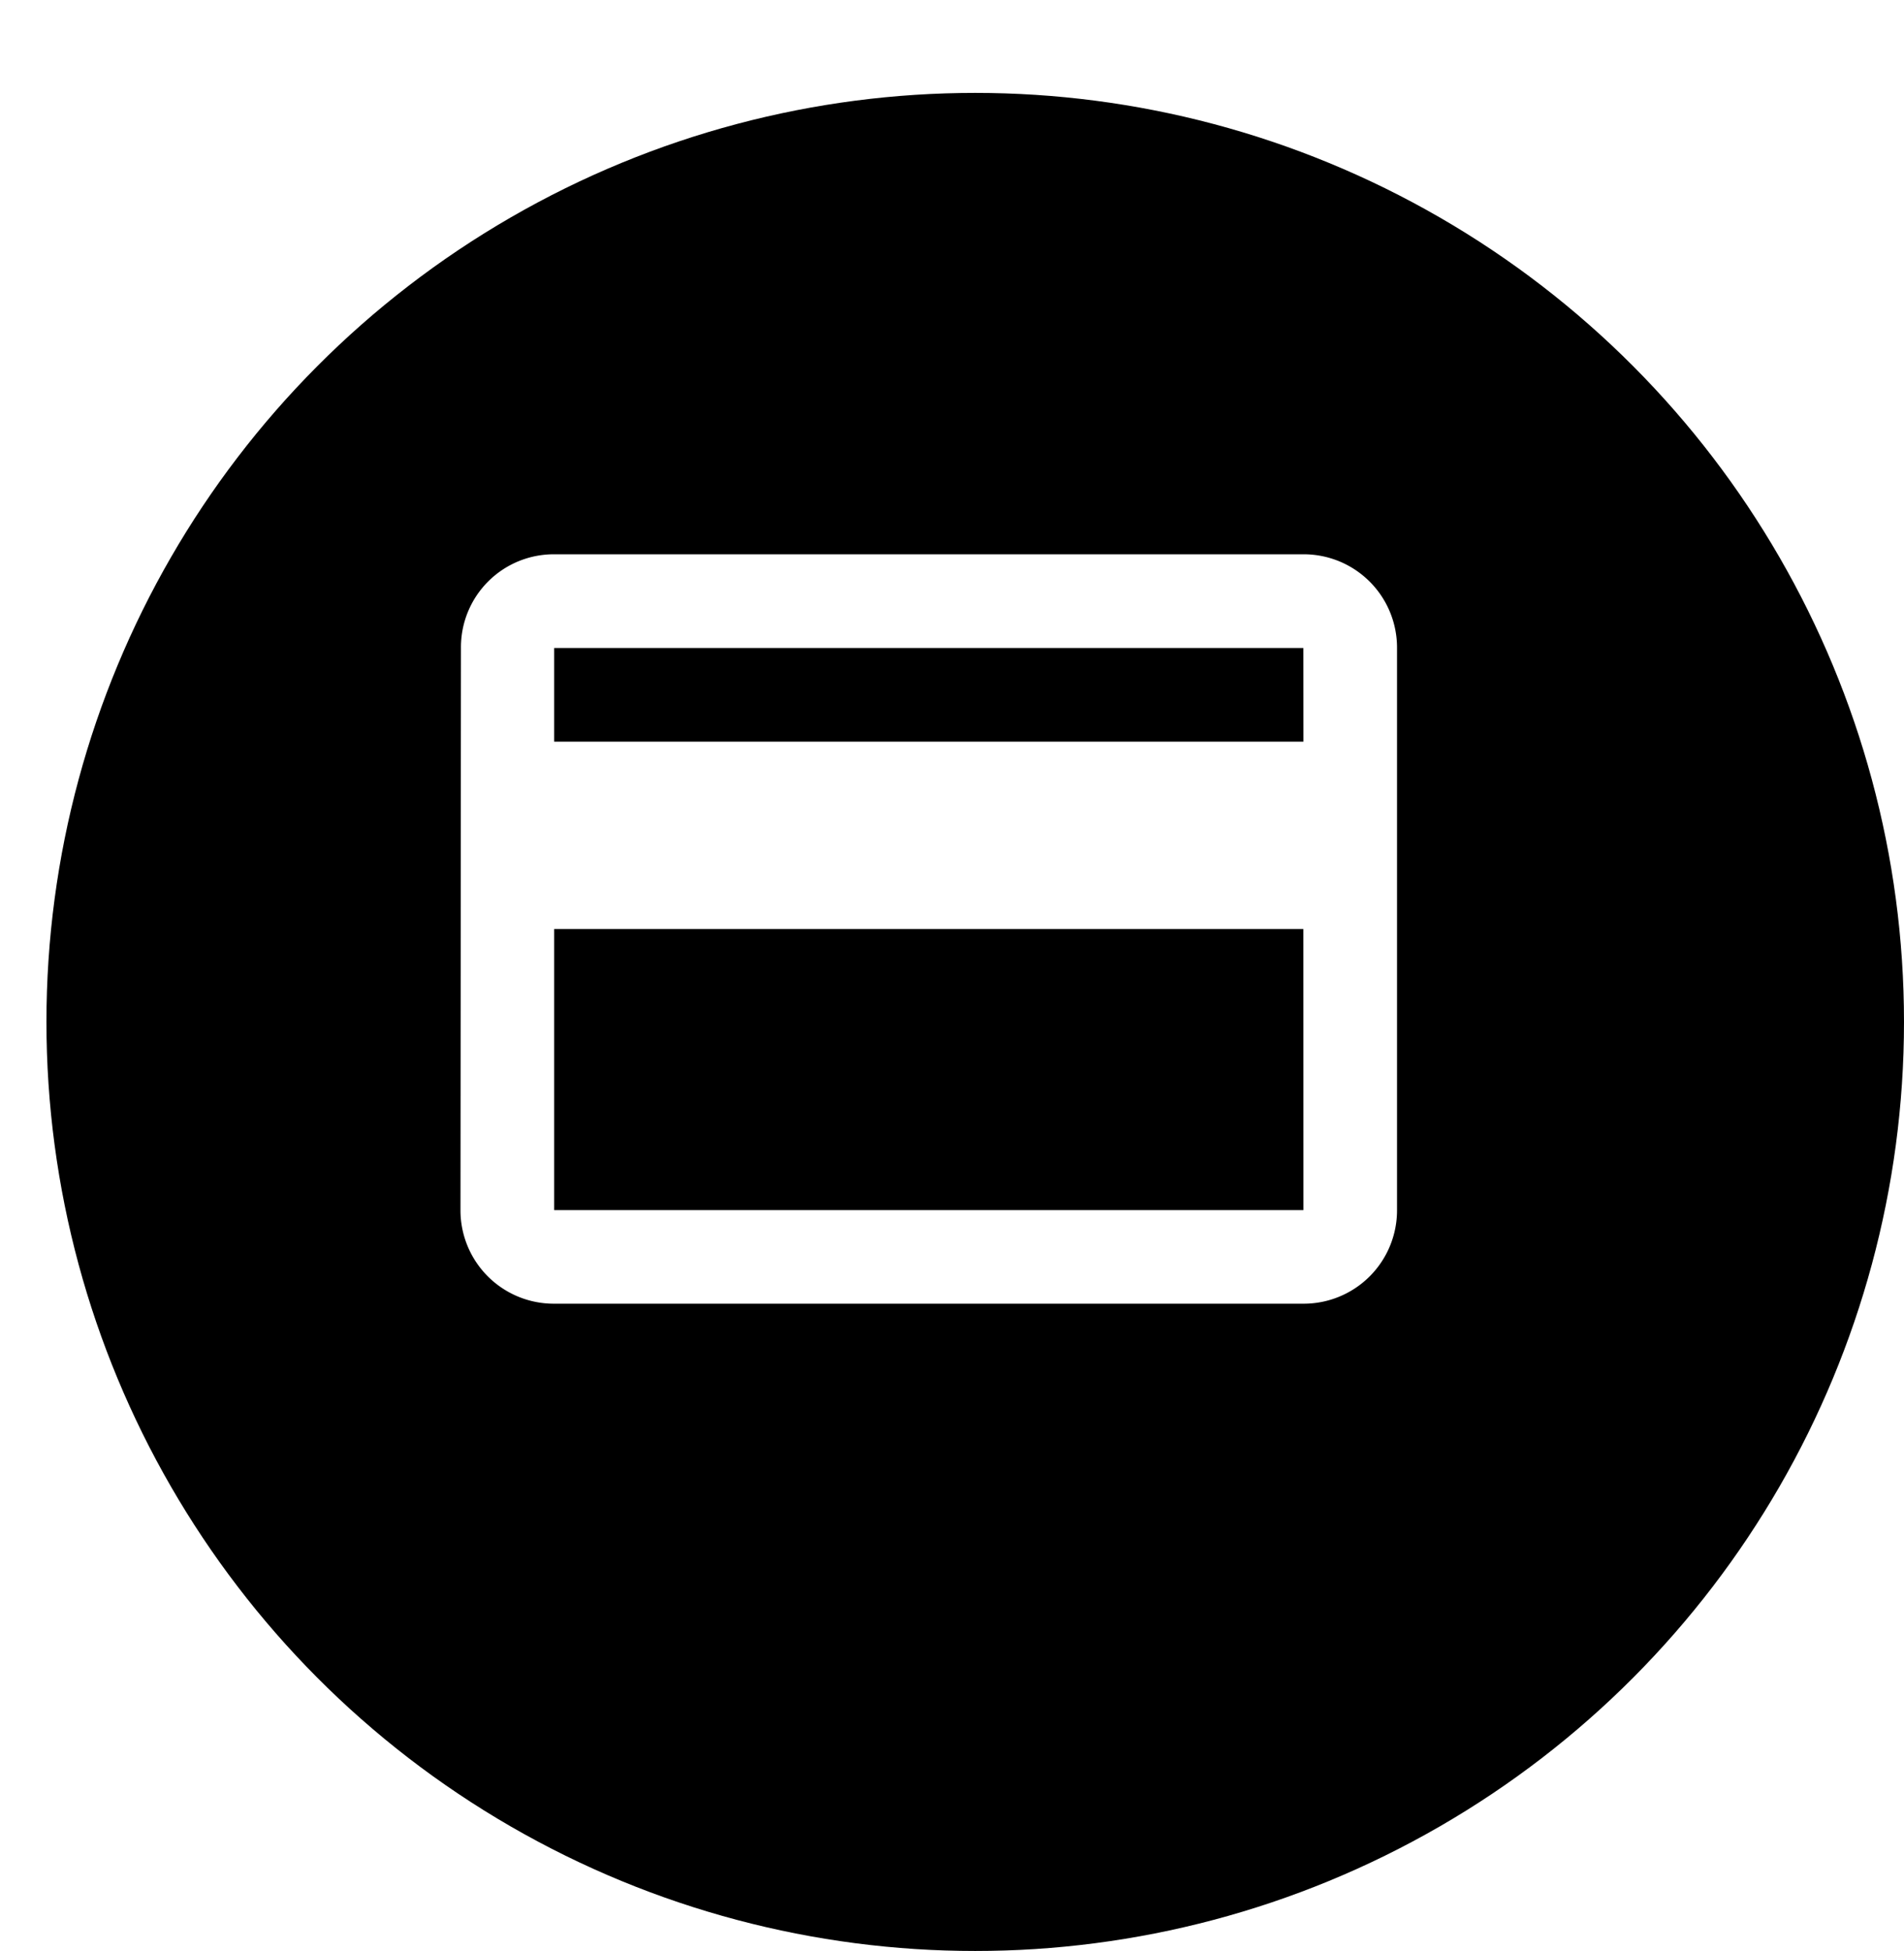
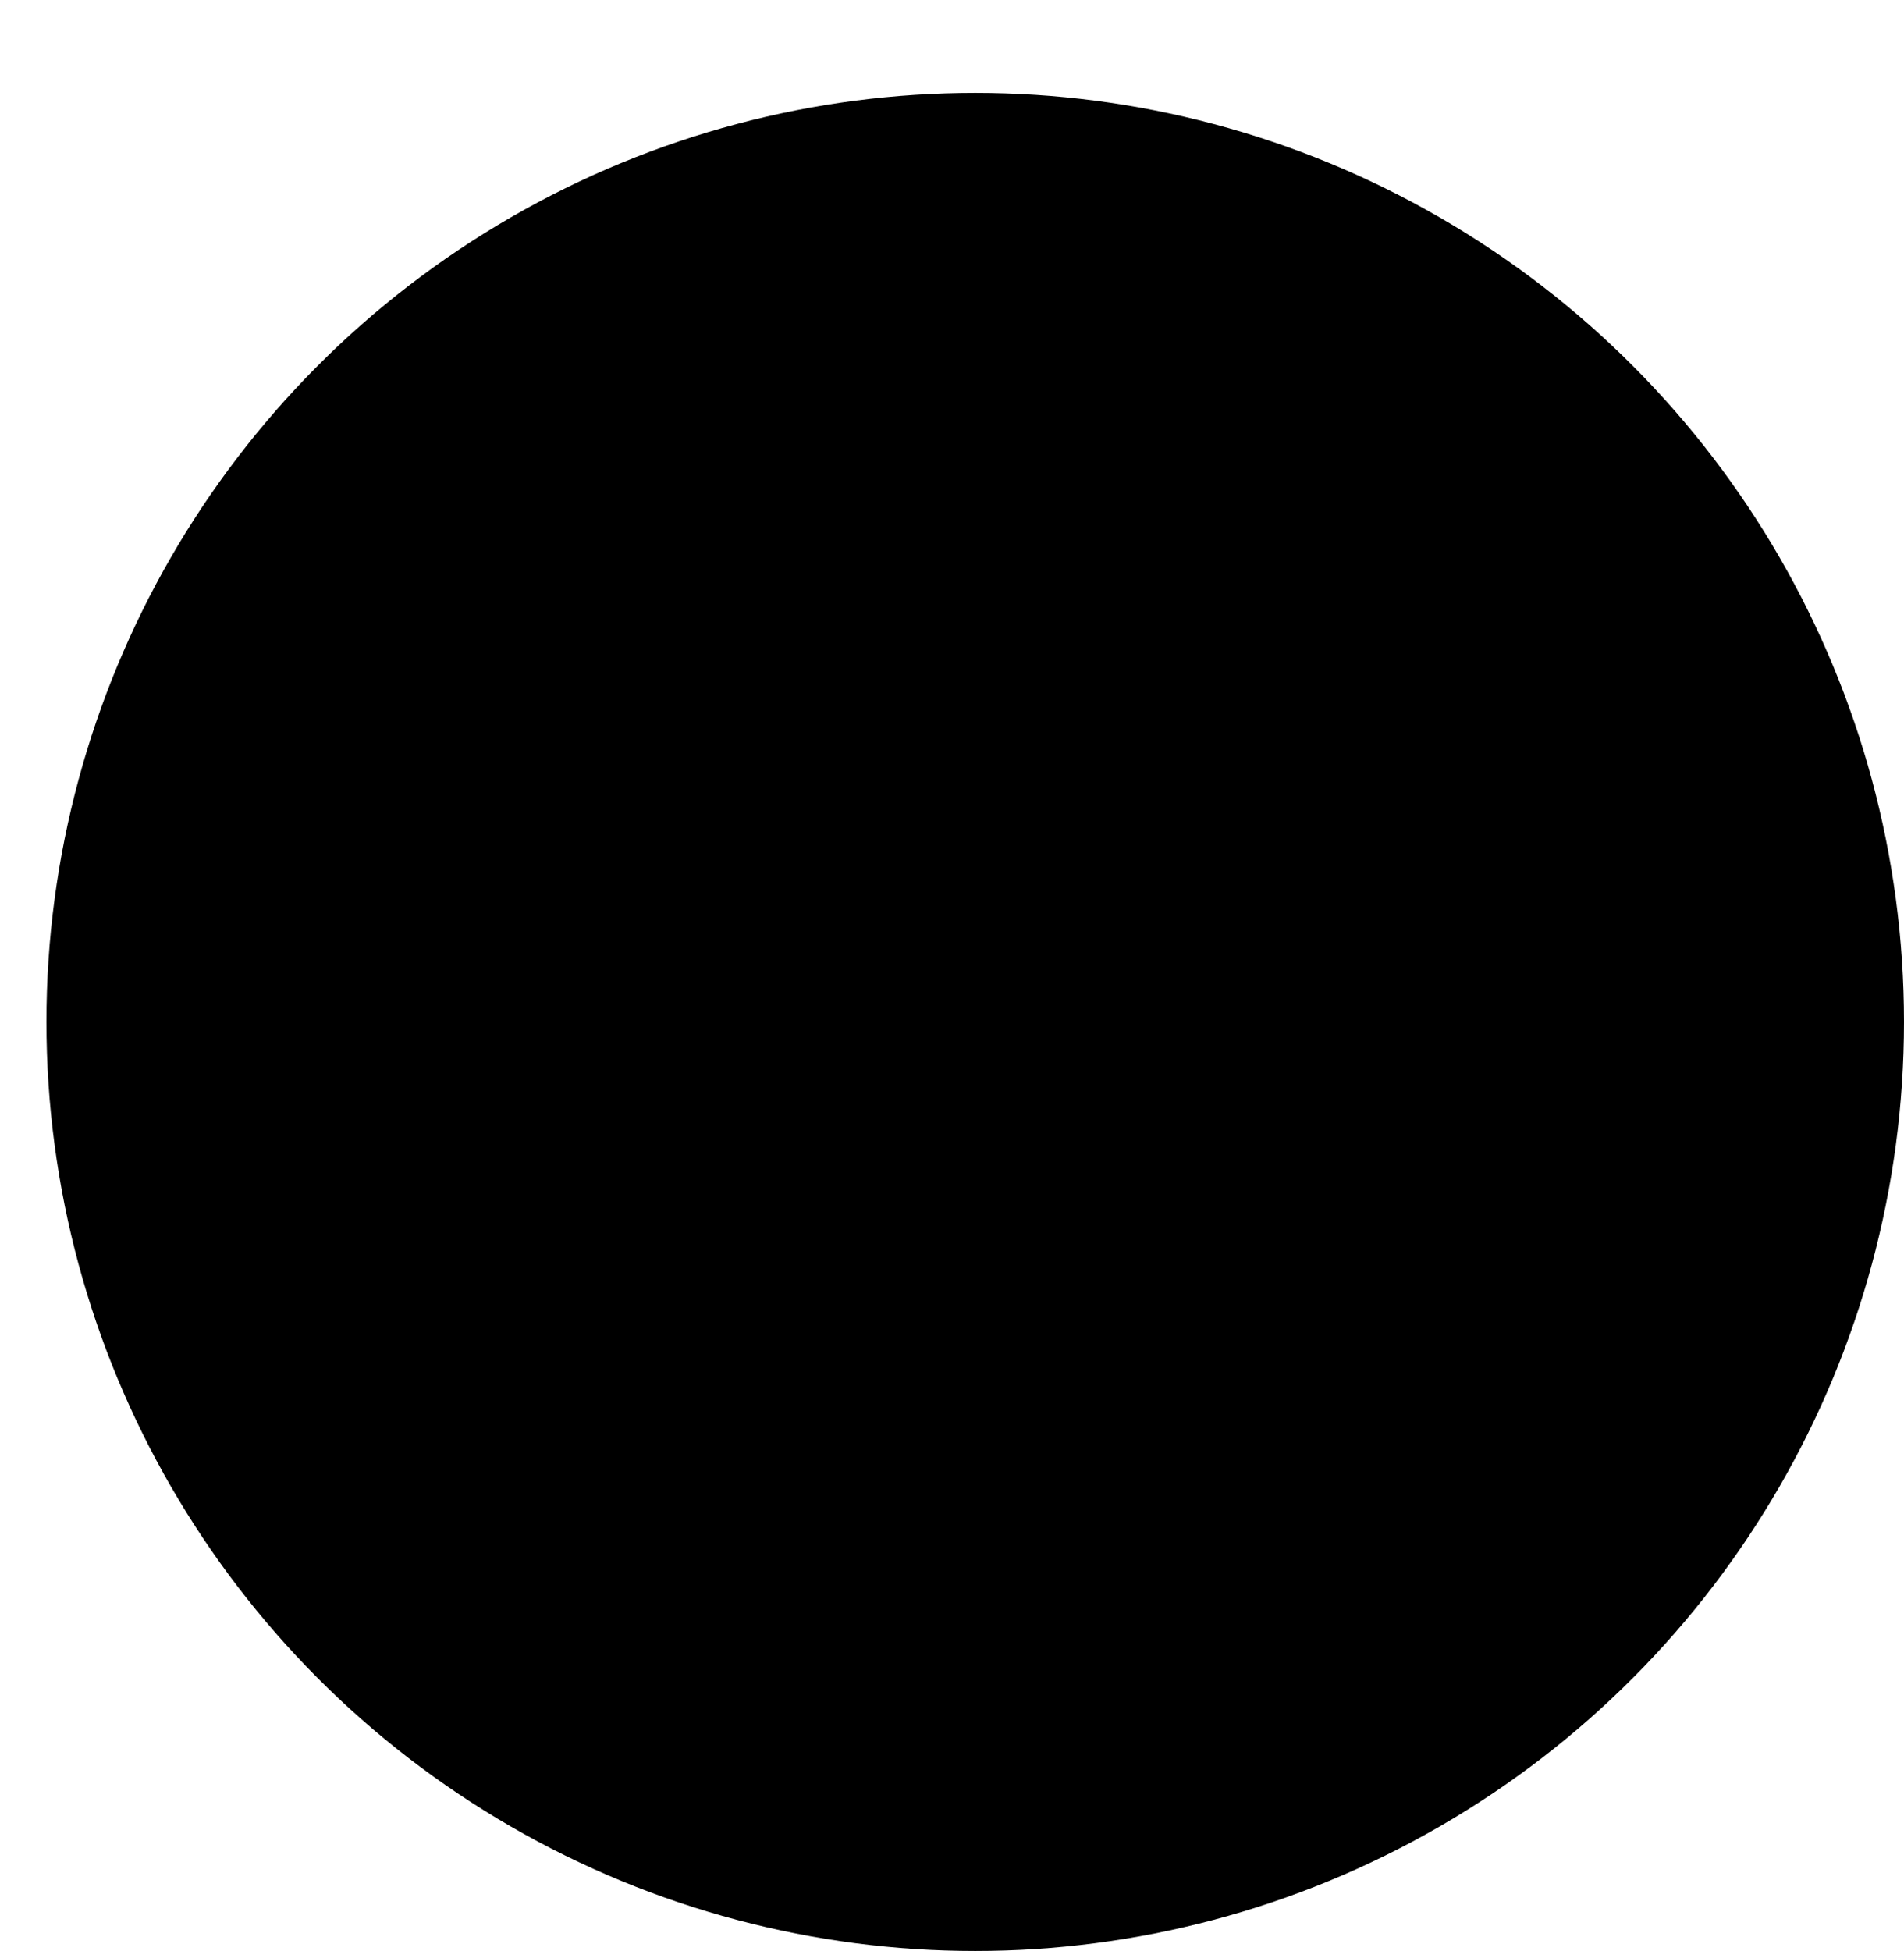
<svg xmlns="http://www.w3.org/2000/svg" width="123" height="126" viewBox="0 0 123 126">
  <defs>
    <filter id="Ellipse_8" x="0" y="0" width="123" height="126" filterUnits="userSpaceOnUse">
      <feOffset dx="3" dy="6" input="SourceAlpha" />
      <feGaussianBlur result="blur" />
      <feFlood flood-color="#d3be1f" />
      <feComposite operator="in" in2="blur" />
      <feComposite in="SourceGraphic" />
    </filter>
  </defs>
  <g id="Formas-de-Pagamento" transform="translate(-1591 -5872)">
    <g transform="matrix(1, 0, 0, 1, 1591, 5872)" filter="url(#Ellipse_8)">
      <circle id="Ellipse_8-2" data-name="Ellipse 8" cx="60" cy="60" r="60" />
    </g>
-     <path id="Icon_material-payment" data-name="Icon material-payment" d="M57.455,6H9.051a6,6,0,0,0-6.02,6.051L3,48.354A6.03,6.03,0,0,0,9.051,54.4h48.4a6.03,6.03,0,0,0,6.051-6.051v-36.3A6.03,6.03,0,0,0,57.455,6Zm0,42.354H9.051V30.2h48.4Zm0-30.253H9.051V12.051h48.4Z" transform="translate(1617.747 5901.797)" fill="#fff" />
  </g>
</svg>